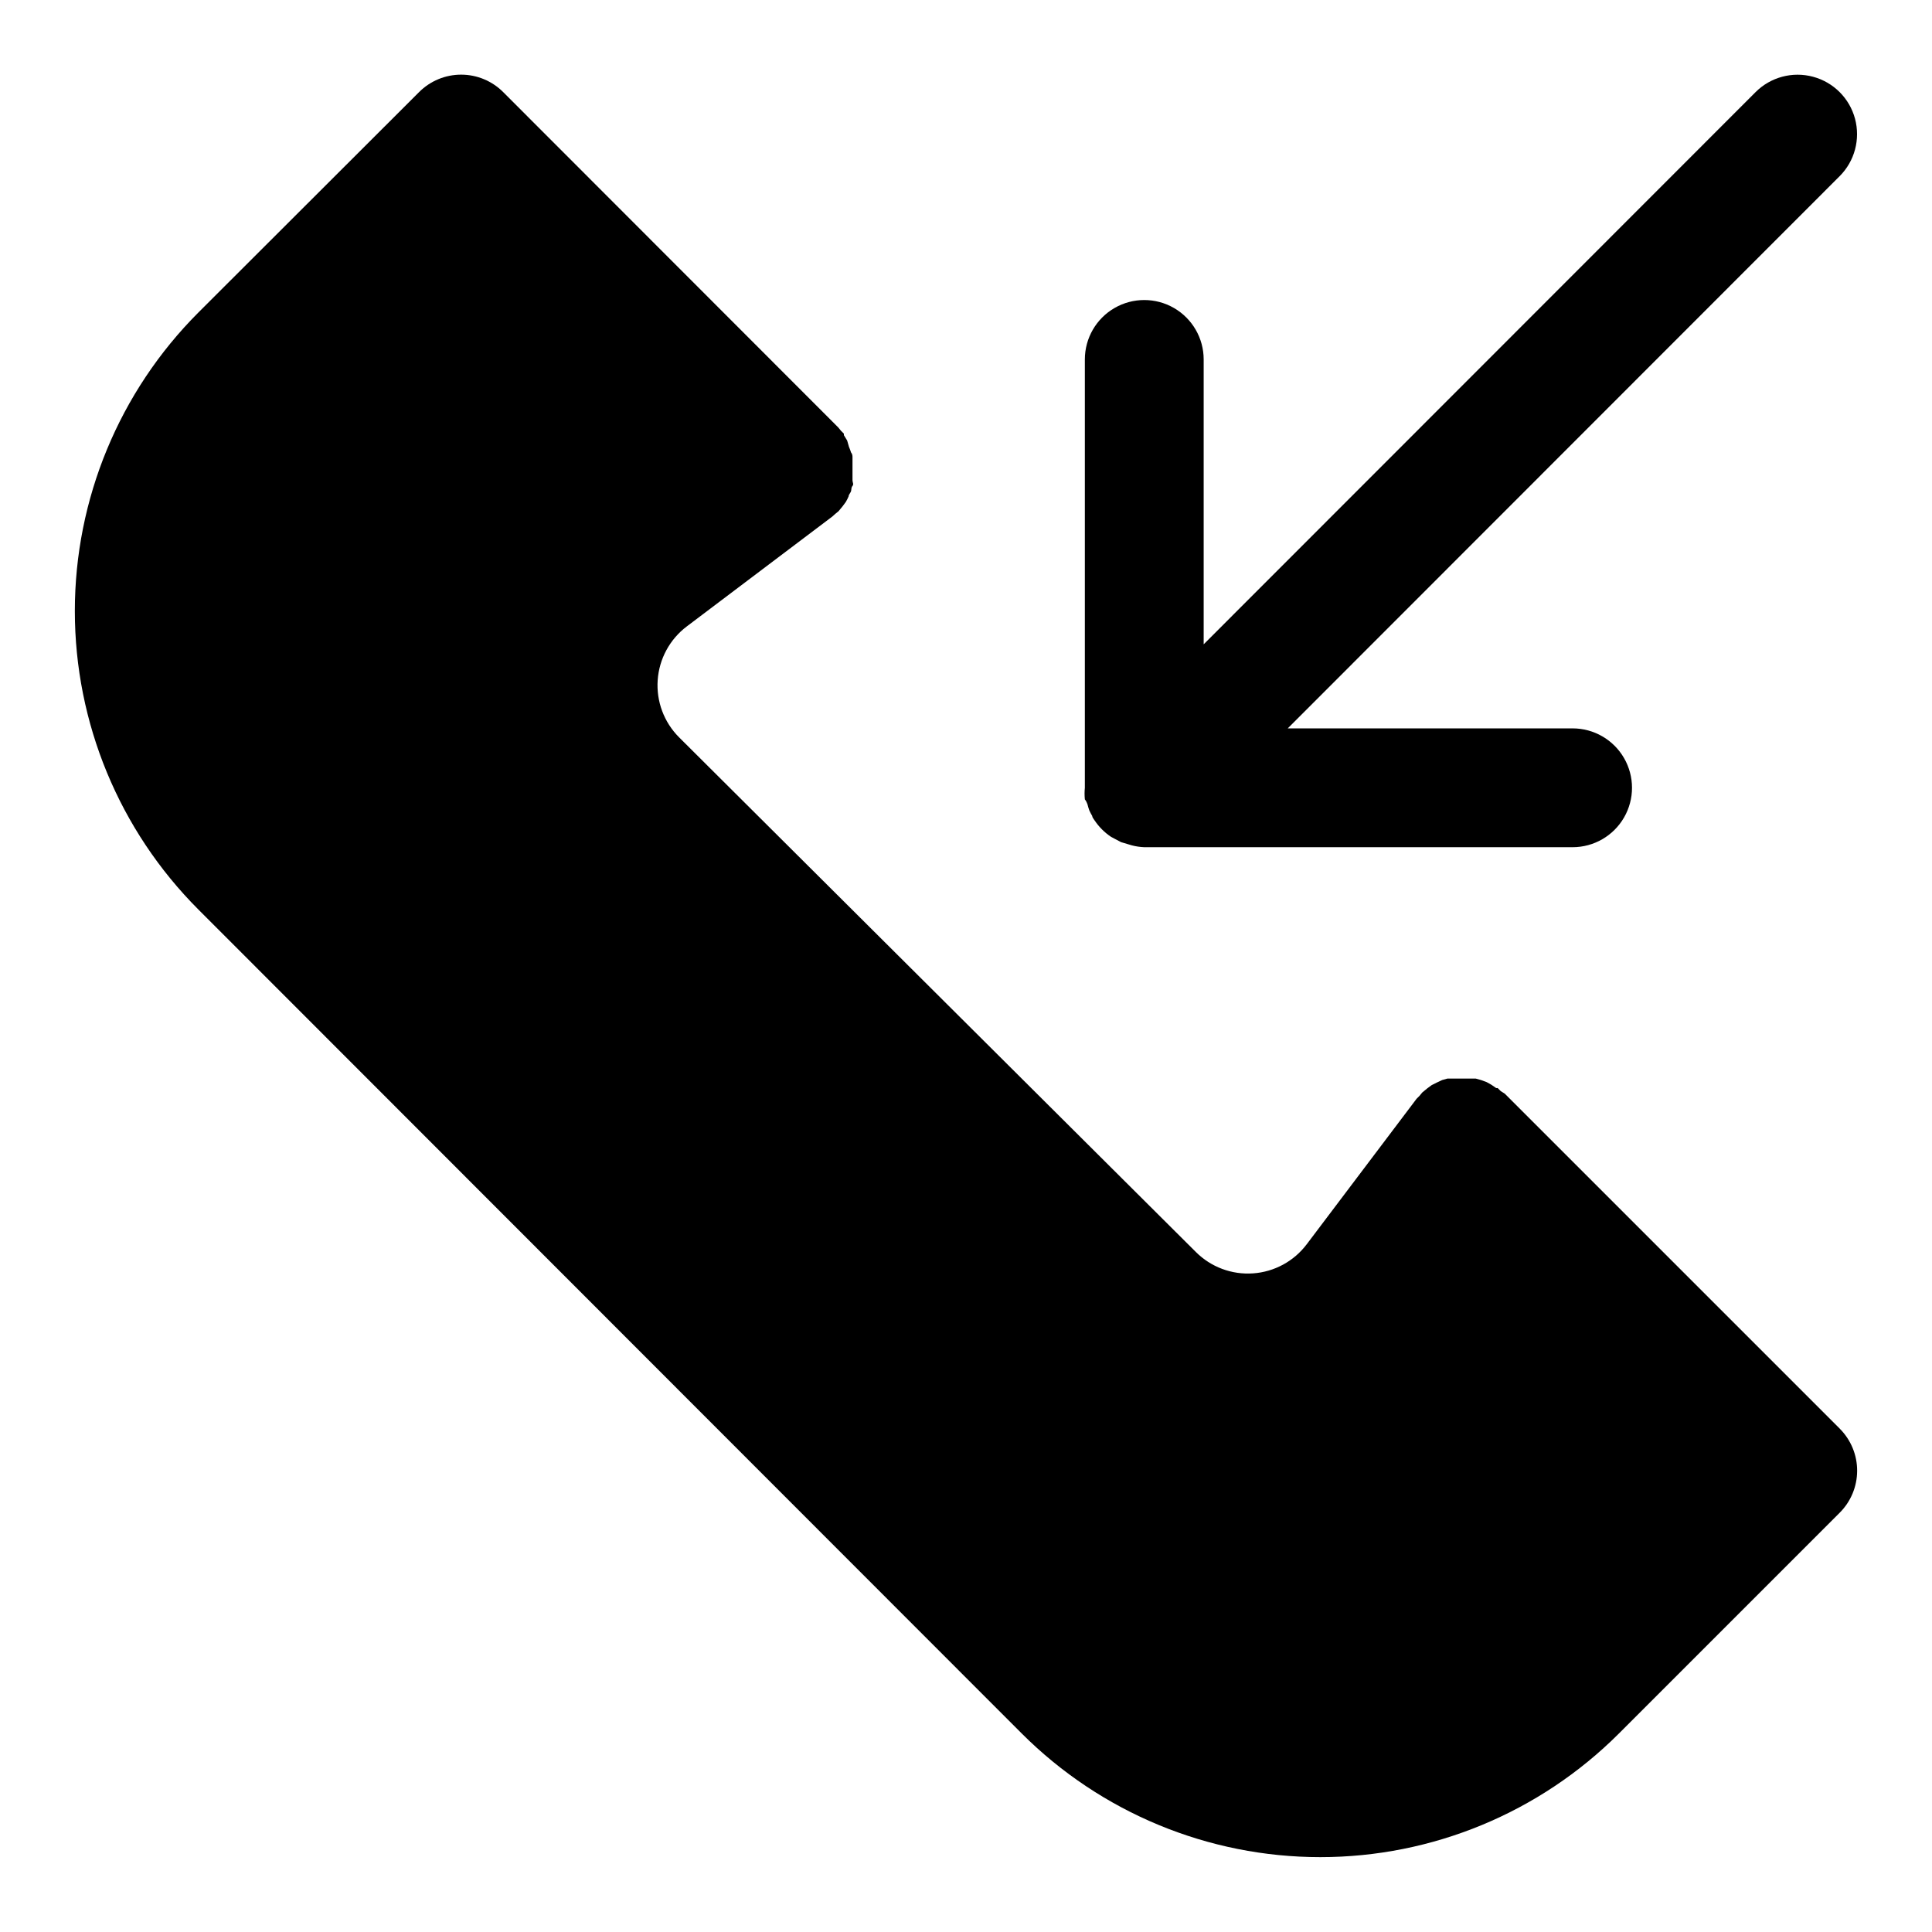
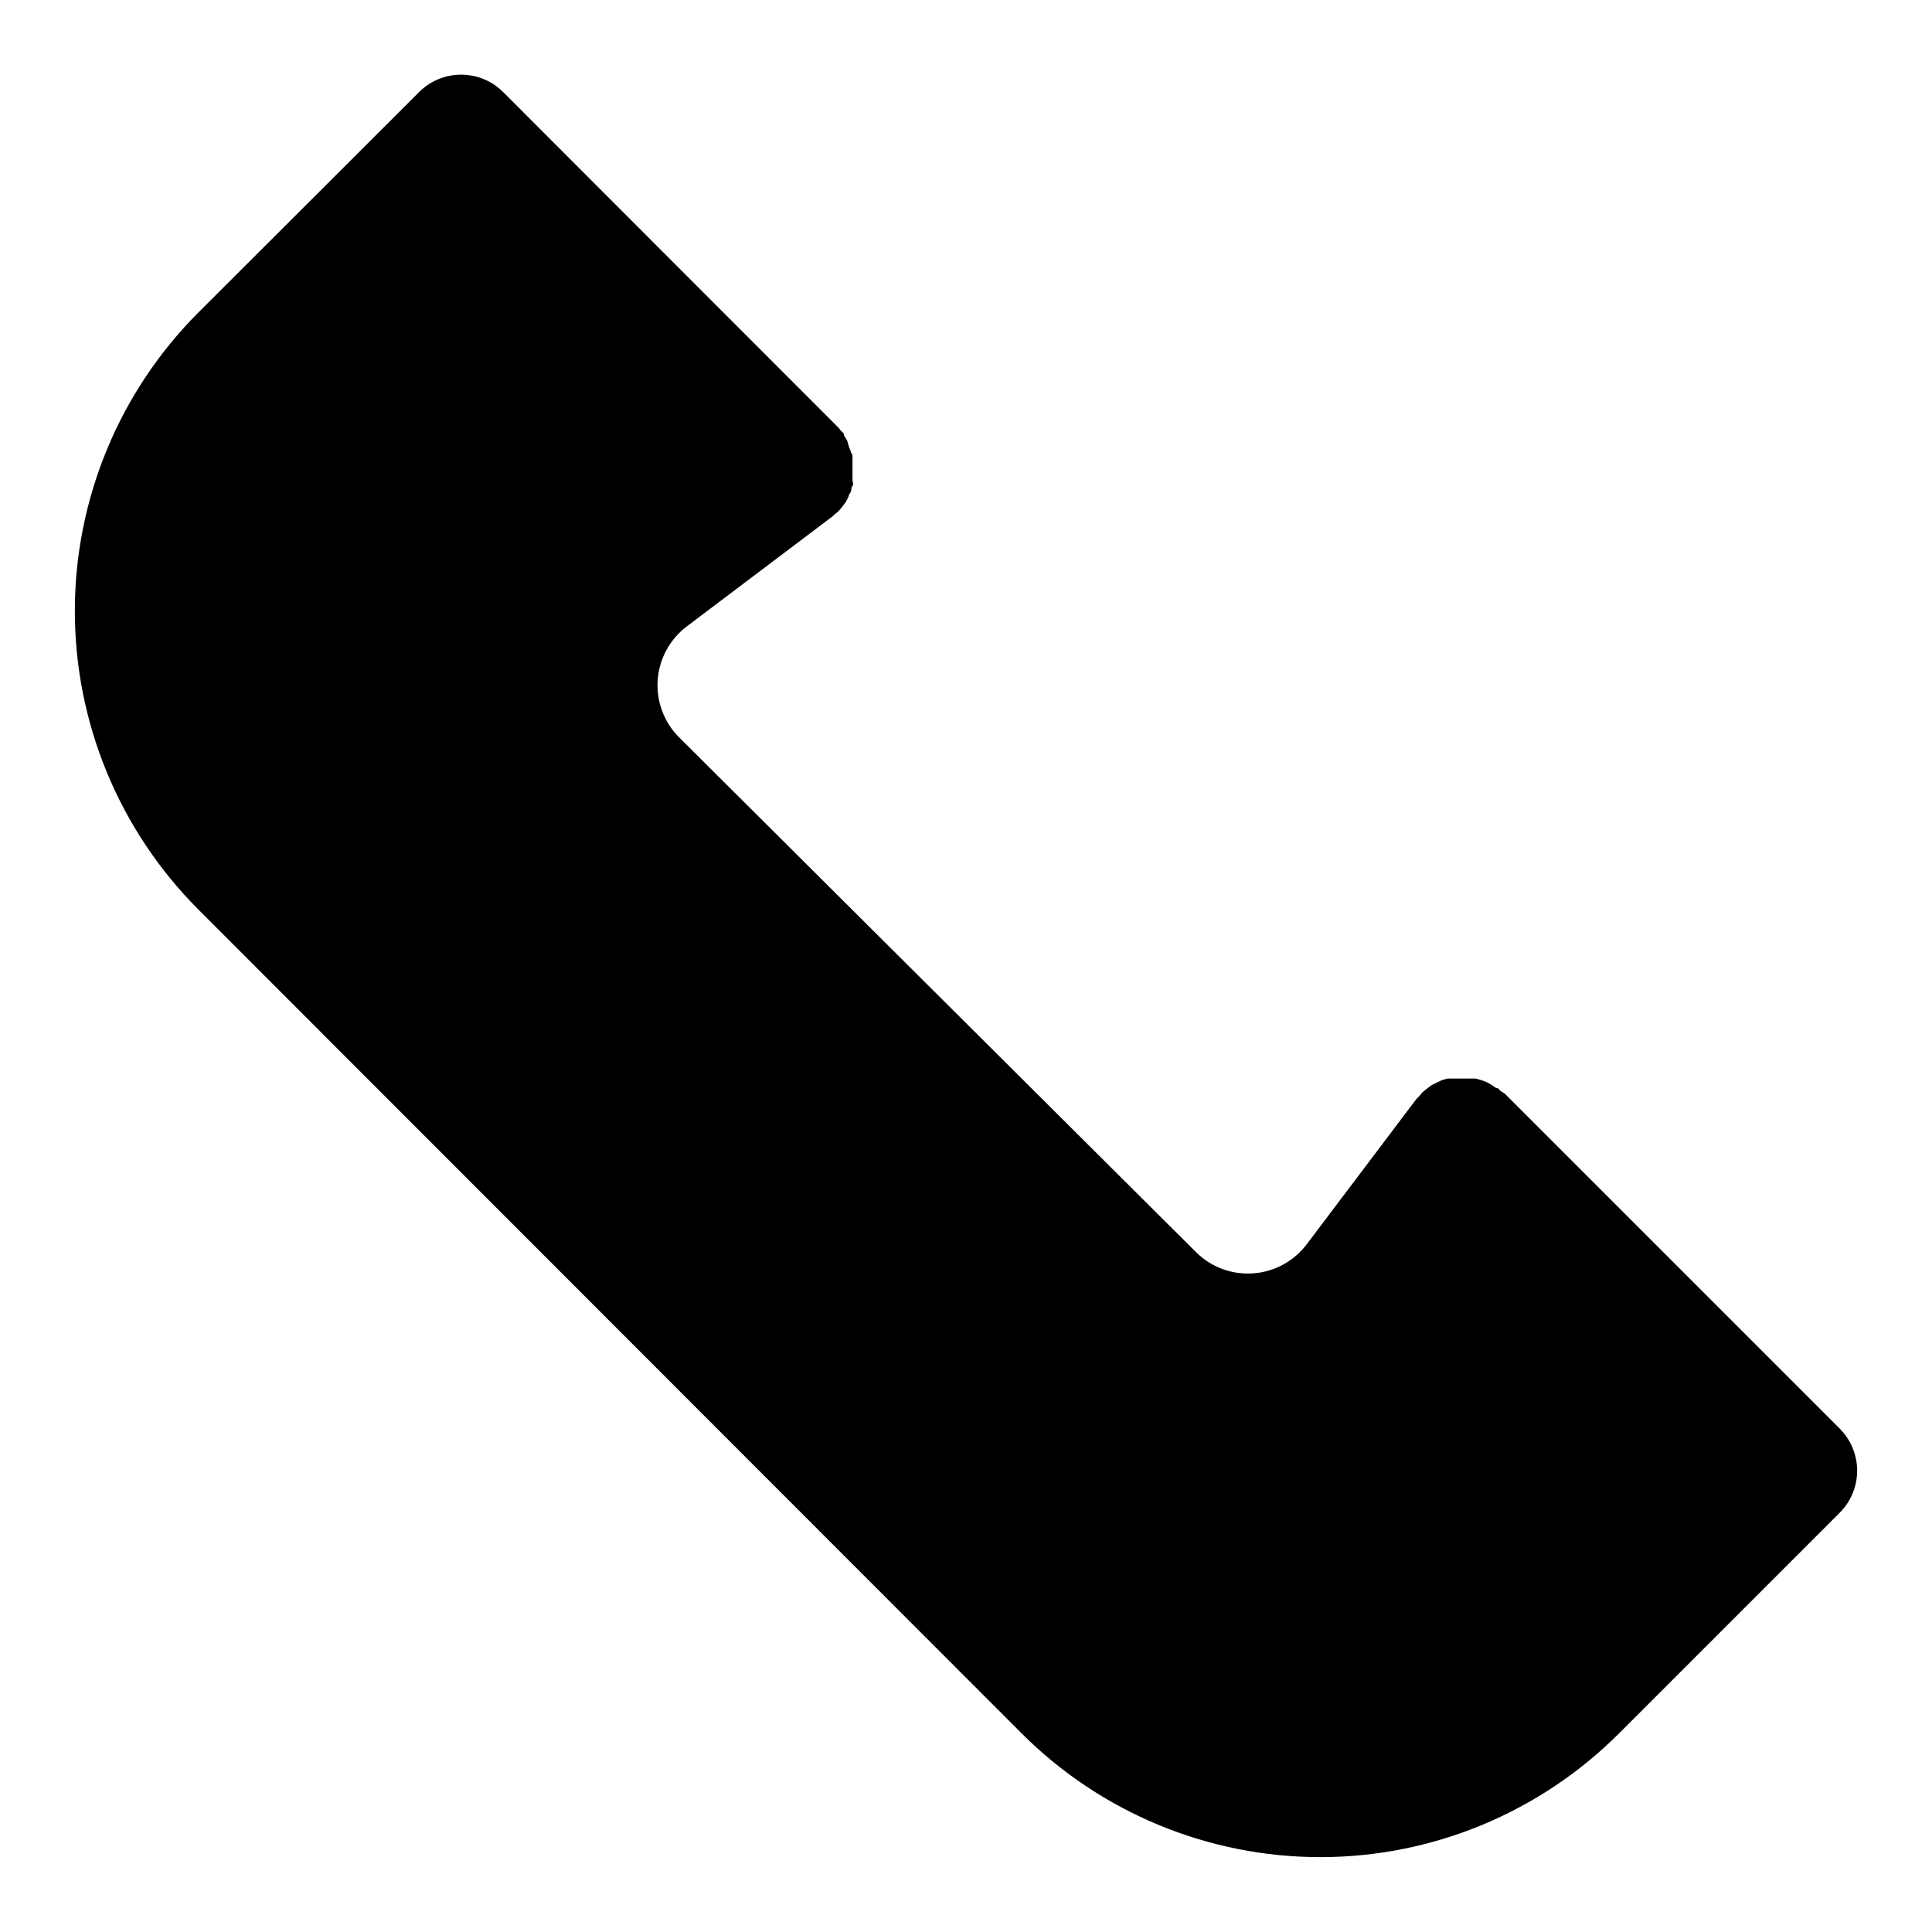
<svg xmlns="http://www.w3.org/2000/svg" fill="#000000" width="800px" height="800px" version="1.1" viewBox="144 144 512 512">
  <g>
    <path d="m631.59 522.64-88.797-88.797-1.102-0.707-0.789-0.789h-0.395l-1.258-0.863-1.258-0.707-1.496-0.551-1.418-0.395h-7.481l-1.418 0.395-1.34 0.629-1.418 0.707-1.18 0.867-1.34 1.102-0.707 0.867-0.789 0.789-29.125 38.574 0.004-0.008c-3.402 4.504-8.586 7.312-14.215 7.703-5.629 0.395-11.152-1.668-15.145-5.656l-136.98-136.42c-3.984-3.992-6.047-9.516-5.652-15.145 0.391-5.629 3.199-10.812 7.699-14.219l38.574-29.125 0.789-0.707 0.867-0.707 1.102-1.34 0.867-1.18-0.004-0.004c0.262-0.457 0.496-0.93 0.707-1.414 0-0.473 0.473-0.867 0.629-1.34s0-0.945 0.395-1.418 0-0.945 0-1.496v-1.496-1.496-1.496-1.496c0-0.473 0-0.945-0.395-1.418l0.004 0.004c-0.16-0.508-0.344-1.008-0.551-1.496l-0.473-1.652-0.867-1.418v-0.395l-0.789-0.789-0.707-0.867-88.797-88.871c-2.953-2.957-6.961-4.617-11.137-4.617-4.18 0-8.188 1.66-11.141 4.617l-58.488 58.41c-20.969 20.992-32.746 49.445-32.746 79.117 0 29.668 11.777 58.121 32.746 79.113l218.21 218.37c20.992 20.969 49.445 32.75 79.113 32.75 29.672 0 58.125-11.781 79.117-32.75l58.488-58.488c2.965-2.941 4.641-6.945 4.656-11.121 0.016-4.18-1.633-8.191-4.578-11.156z" />
-     <path d="m432.2 357.18c0.129 0.531 0.289 1.059 0.473 1.574 0.234 0.512 0.496 1.012 0.785 1.496 0 0.395 0.395 0.789 0.629 1.18h0.004c1.145 1.711 2.617 3.184 4.328 4.328l1.18 0.629 1.496 0.789 1.574 0.473 1.34 0.395c1.055 0.27 2.137 0.426 3.227 0.473h113.52c5.625 0 10.82-3.004 13.633-7.875 2.812-4.871 2.812-10.871 0-15.742-2.812-4.871-8.008-7.871-13.633-7.871h-75.492l146.26-146.34c3.981-3.977 5.531-9.777 4.078-15.215-1.457-5.438-5.703-9.684-11.141-11.137-5.438-1.457-11.238 0.098-15.215 4.074l-146.26 146.34v-75.496c0-5.621-3.004-10.82-7.875-13.633-4.871-2.812-10.871-2.812-15.742 0s-7.871 8.012-7.871 13.633v113.52c-0.102 1.023-0.102 2.051 0 3.07 0.391 0.473 0.551 0.945 0.707 1.34z" />
  </g>
</svg>